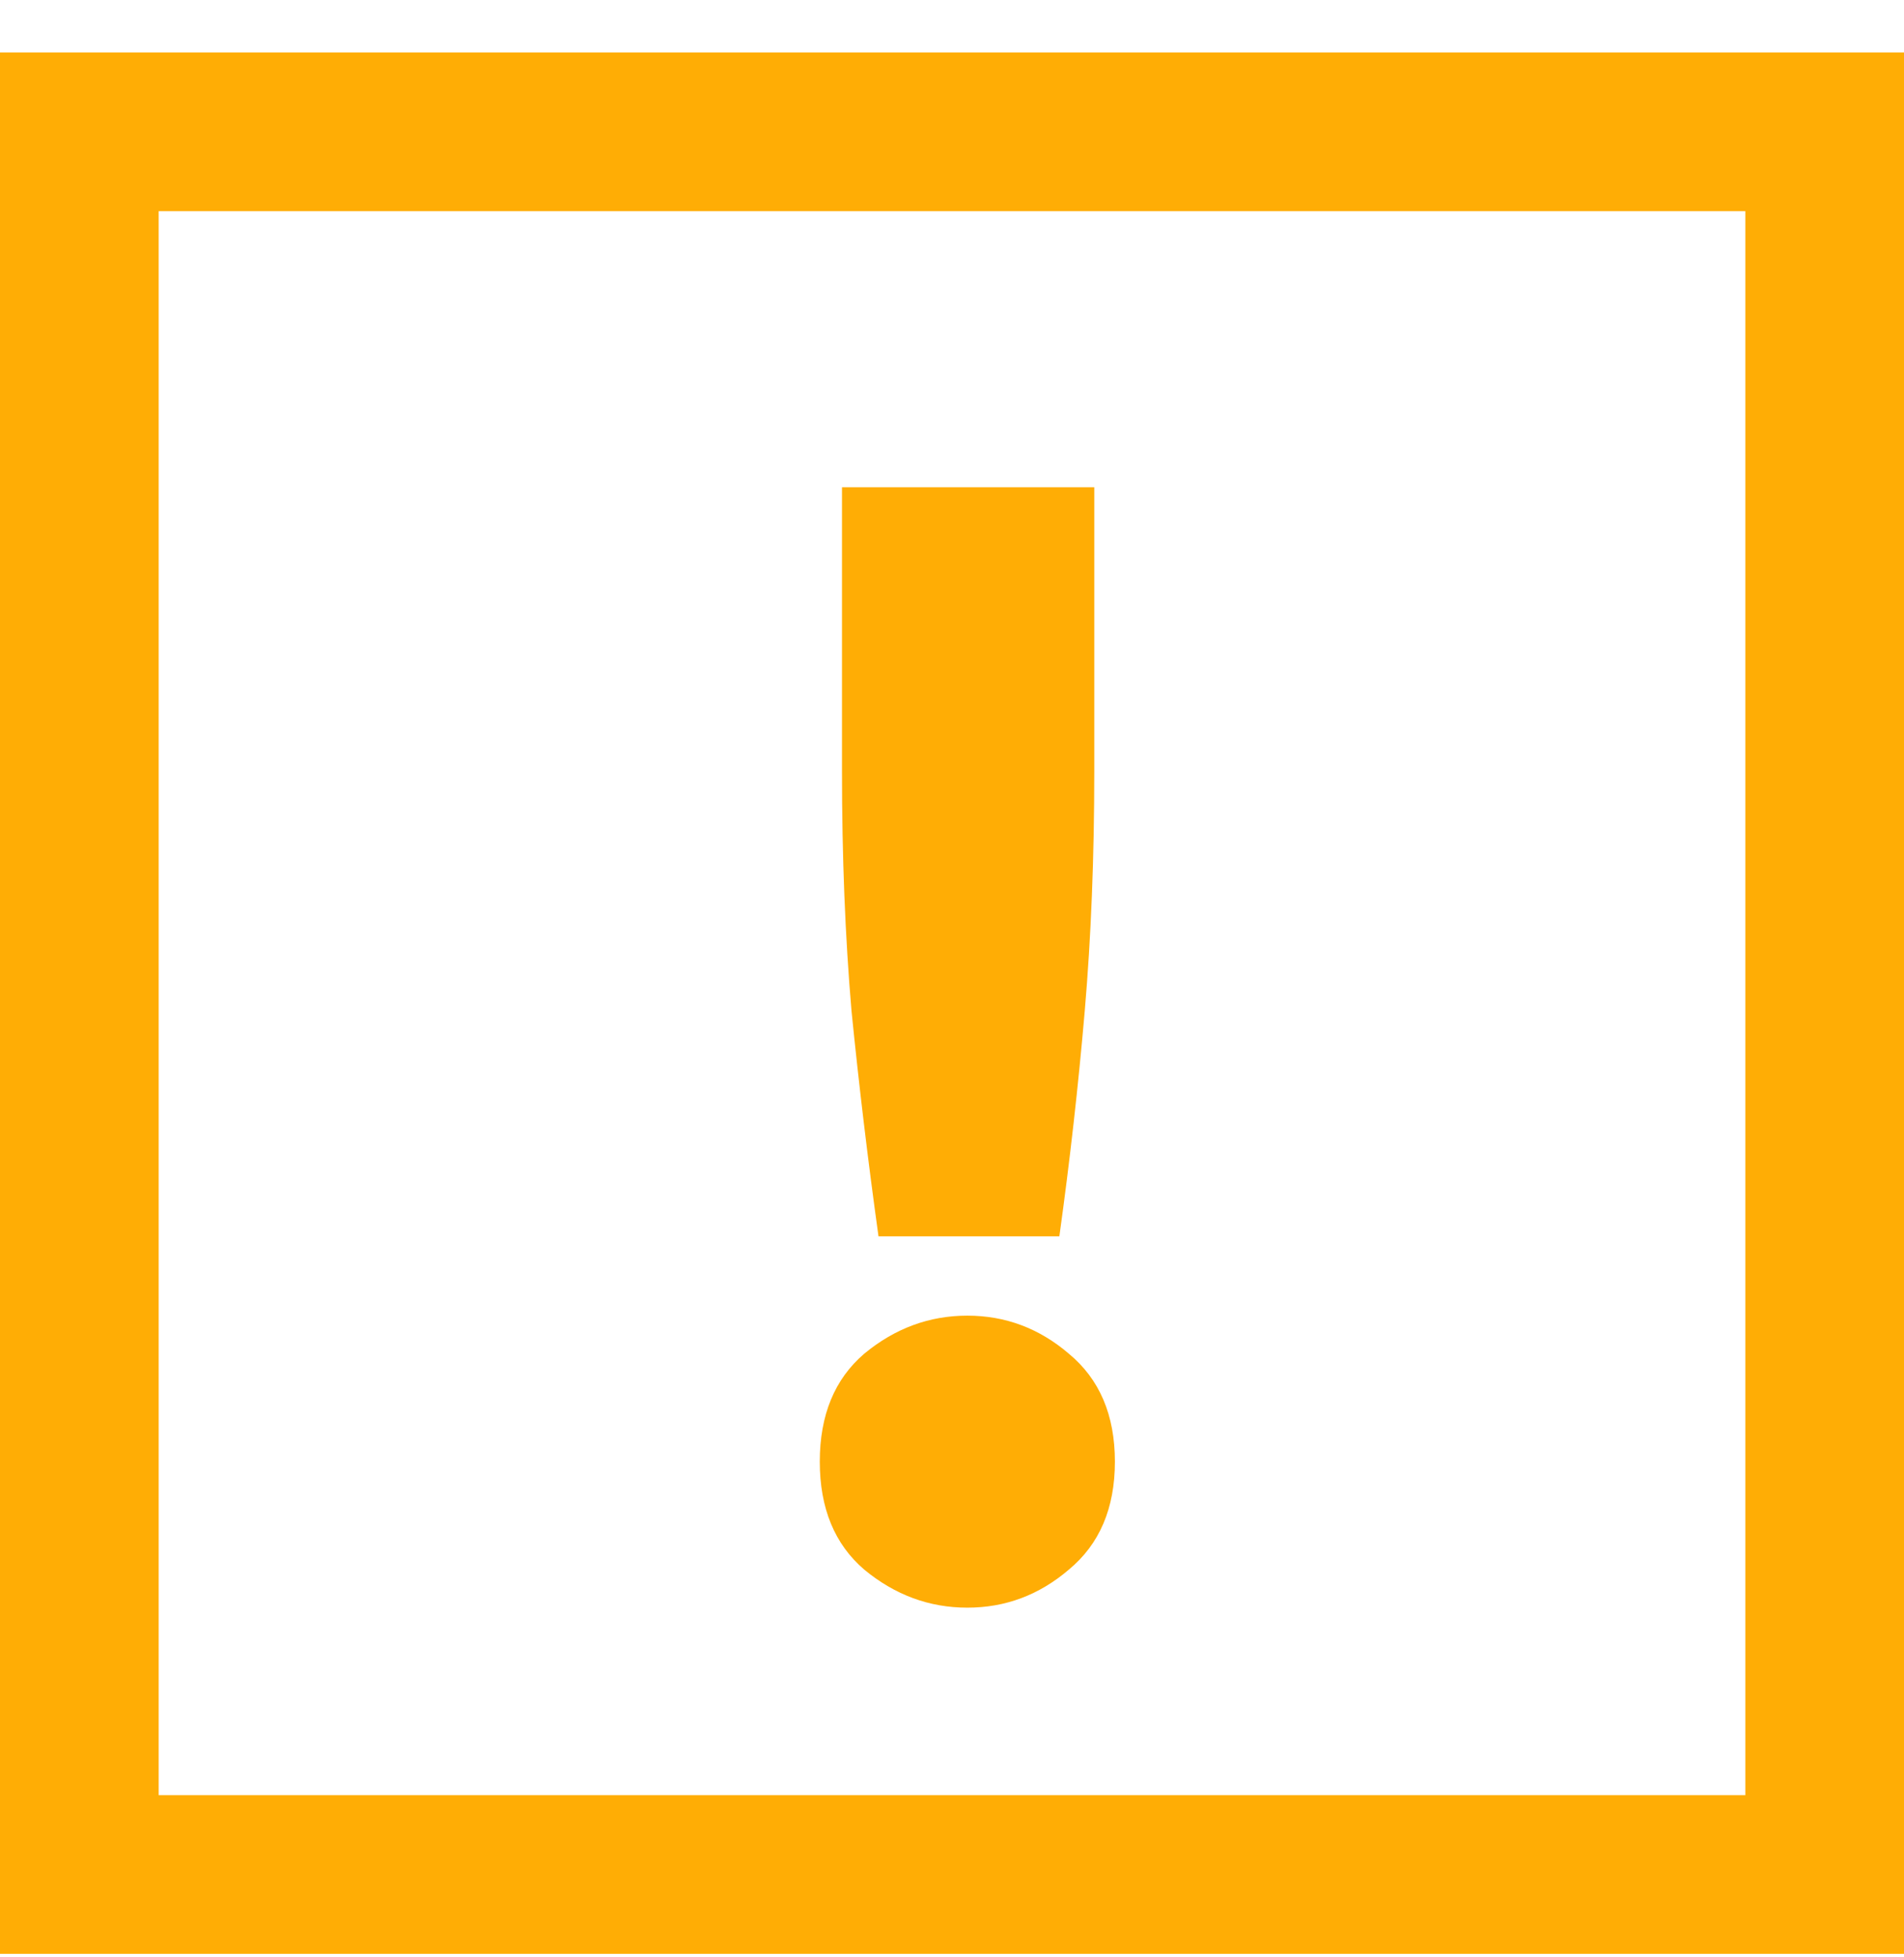
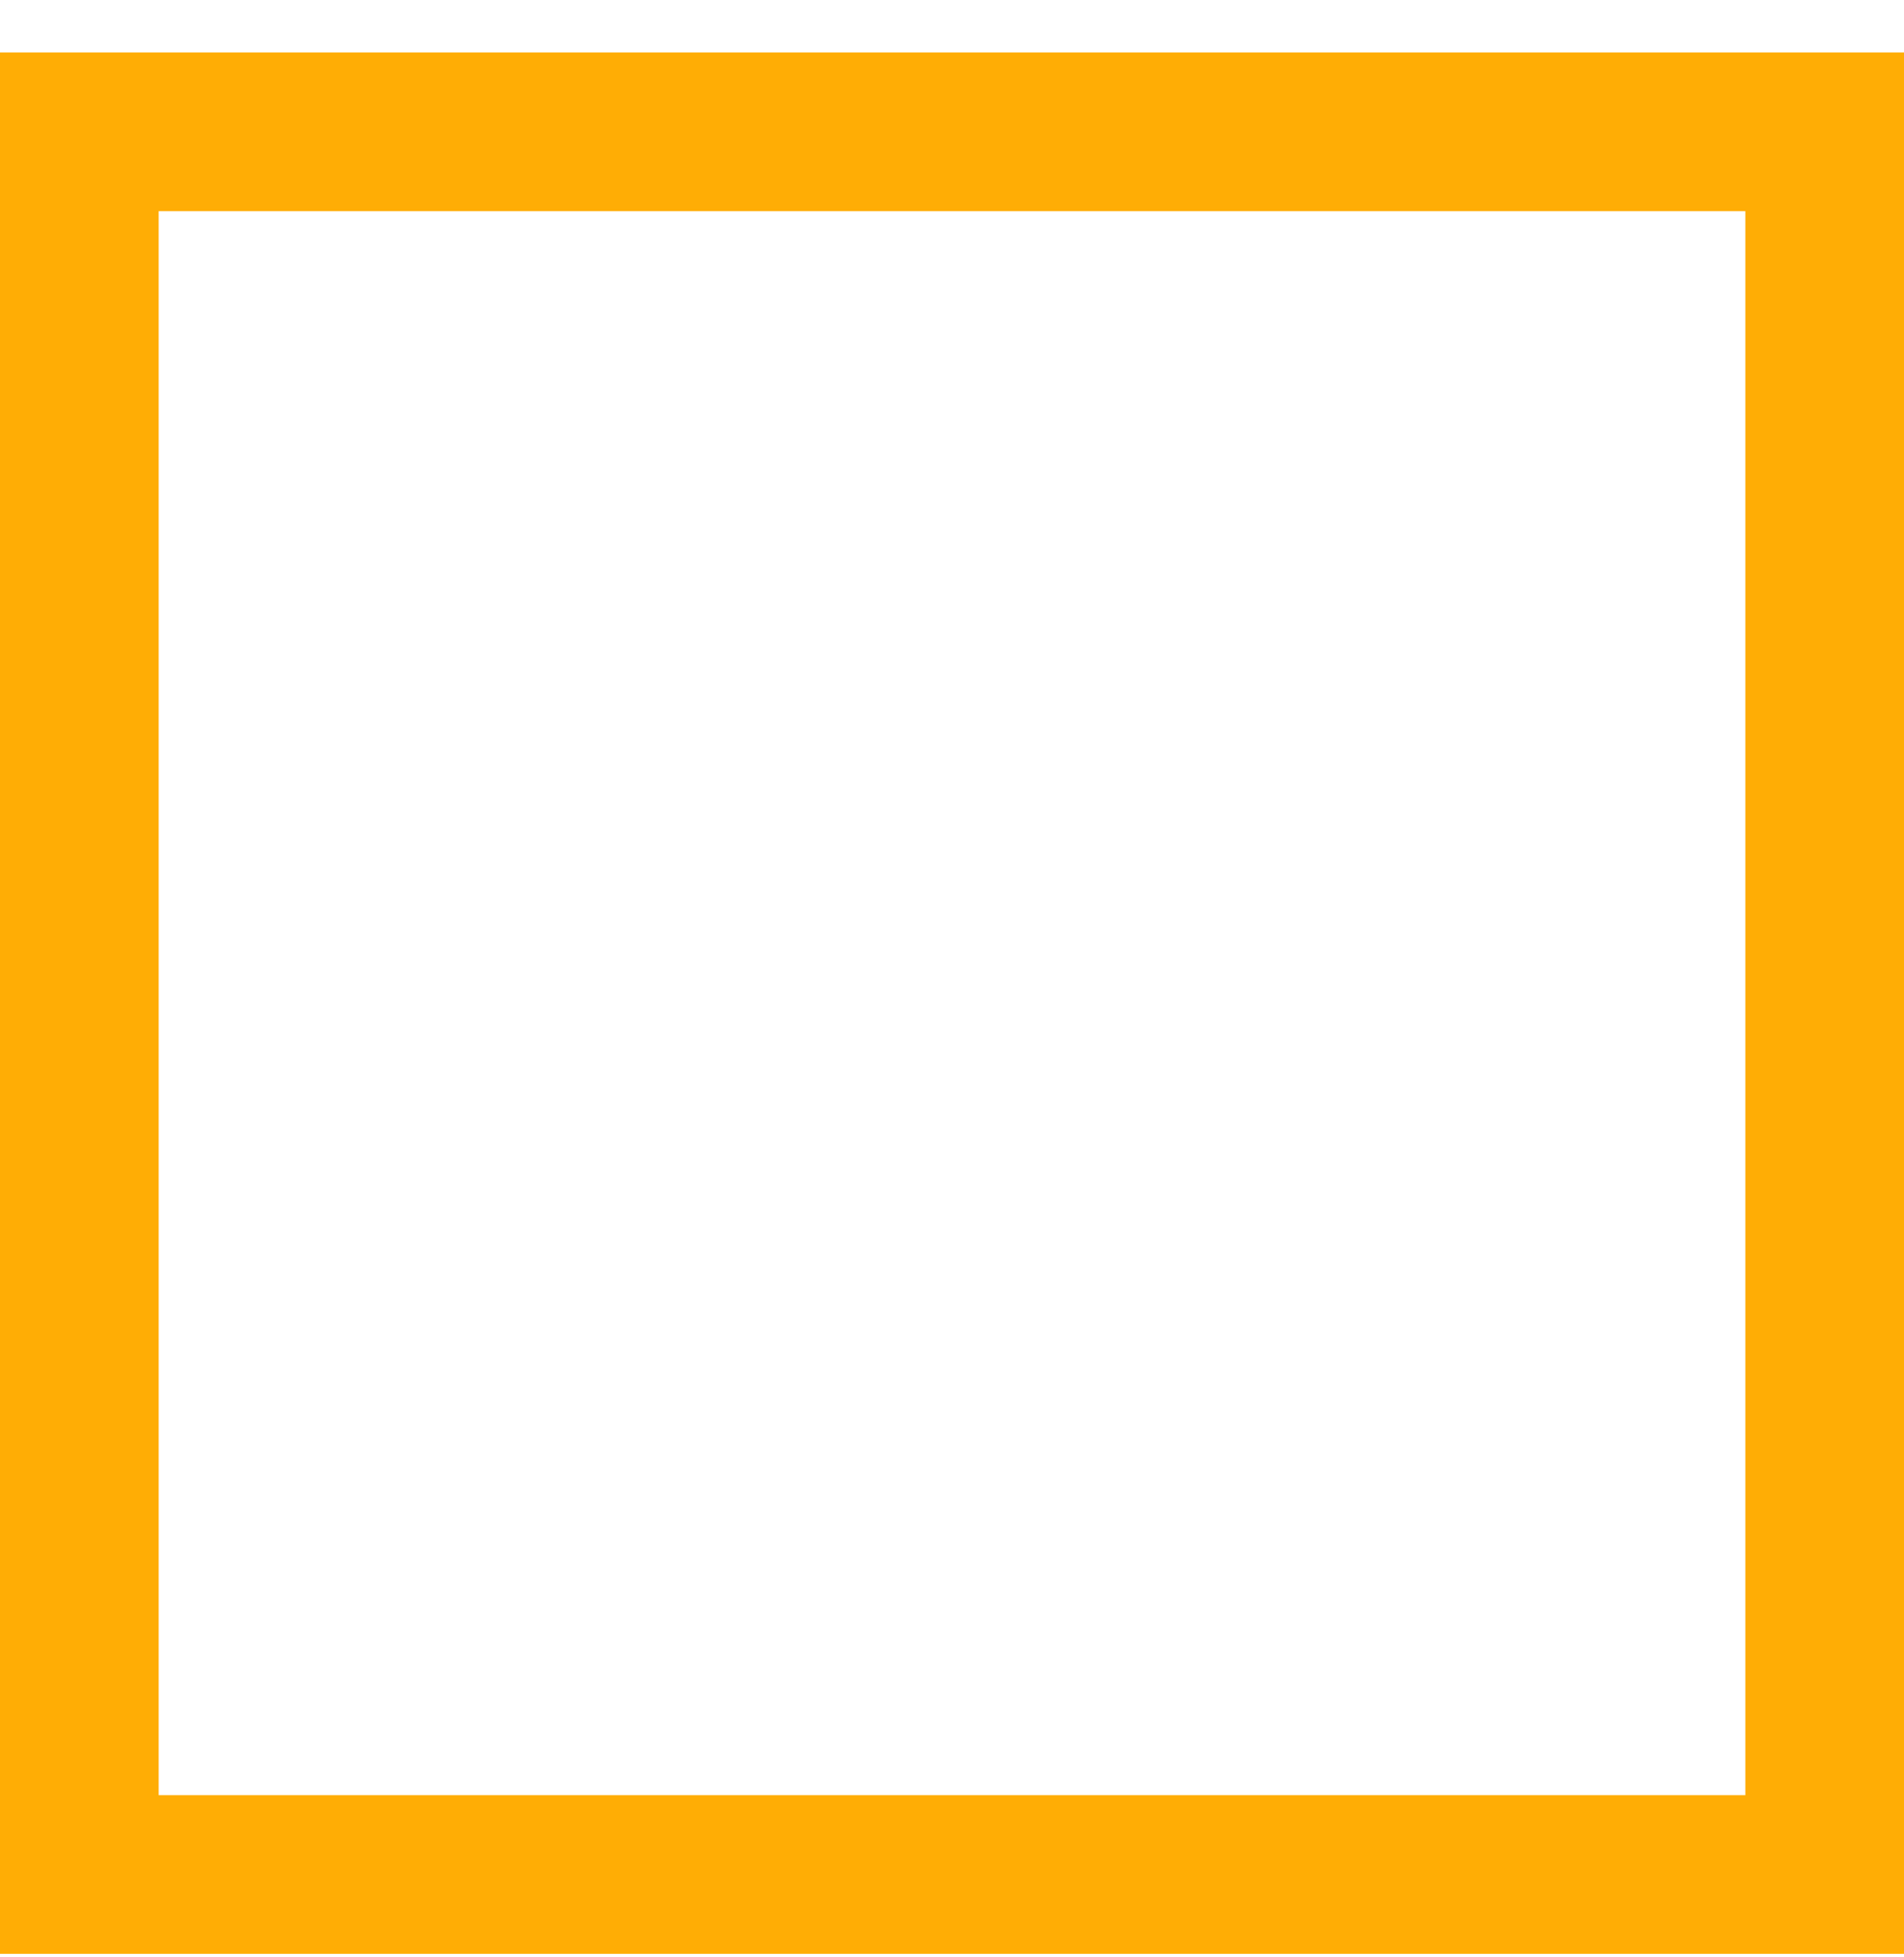
<svg xmlns="http://www.w3.org/2000/svg" width="36" height="37" viewBox="0 0 36 37" fill="none">
-   <path d="M20.69 14.58C20.69 16.2 20.63 17.71 20.51 19.11C20.39 20.51 20.23 21.93 20.03 23.37H16.61C16.41 21.93 16.24 20.51 16.1 19.11C15.98 17.71 15.92 16.2 15.92 14.58V9.21H20.69V14.58ZM21.08 27.63C21.08 28.51 20.79 29.19 20.21 29.67C19.65 30.15 19.01 30.39 18.29 30.39C17.57 30.39 16.92 30.15 16.34 29.67C15.78 29.19 15.5 28.51 15.5 27.63C15.5 26.75 15.78 26.07 16.34 25.59C16.92 25.11 17.57 24.87 18.29 24.87C19.01 24.87 19.65 25.11 20.21 25.59C20.79 26.07 21.08 26.75 21.08 27.63Z" fill="#FFAD05" />
  <rect x="1.5" y="2.492" width="33" height="32.942" stroke="#FFAD05" stroke-width="3" />
</svg>